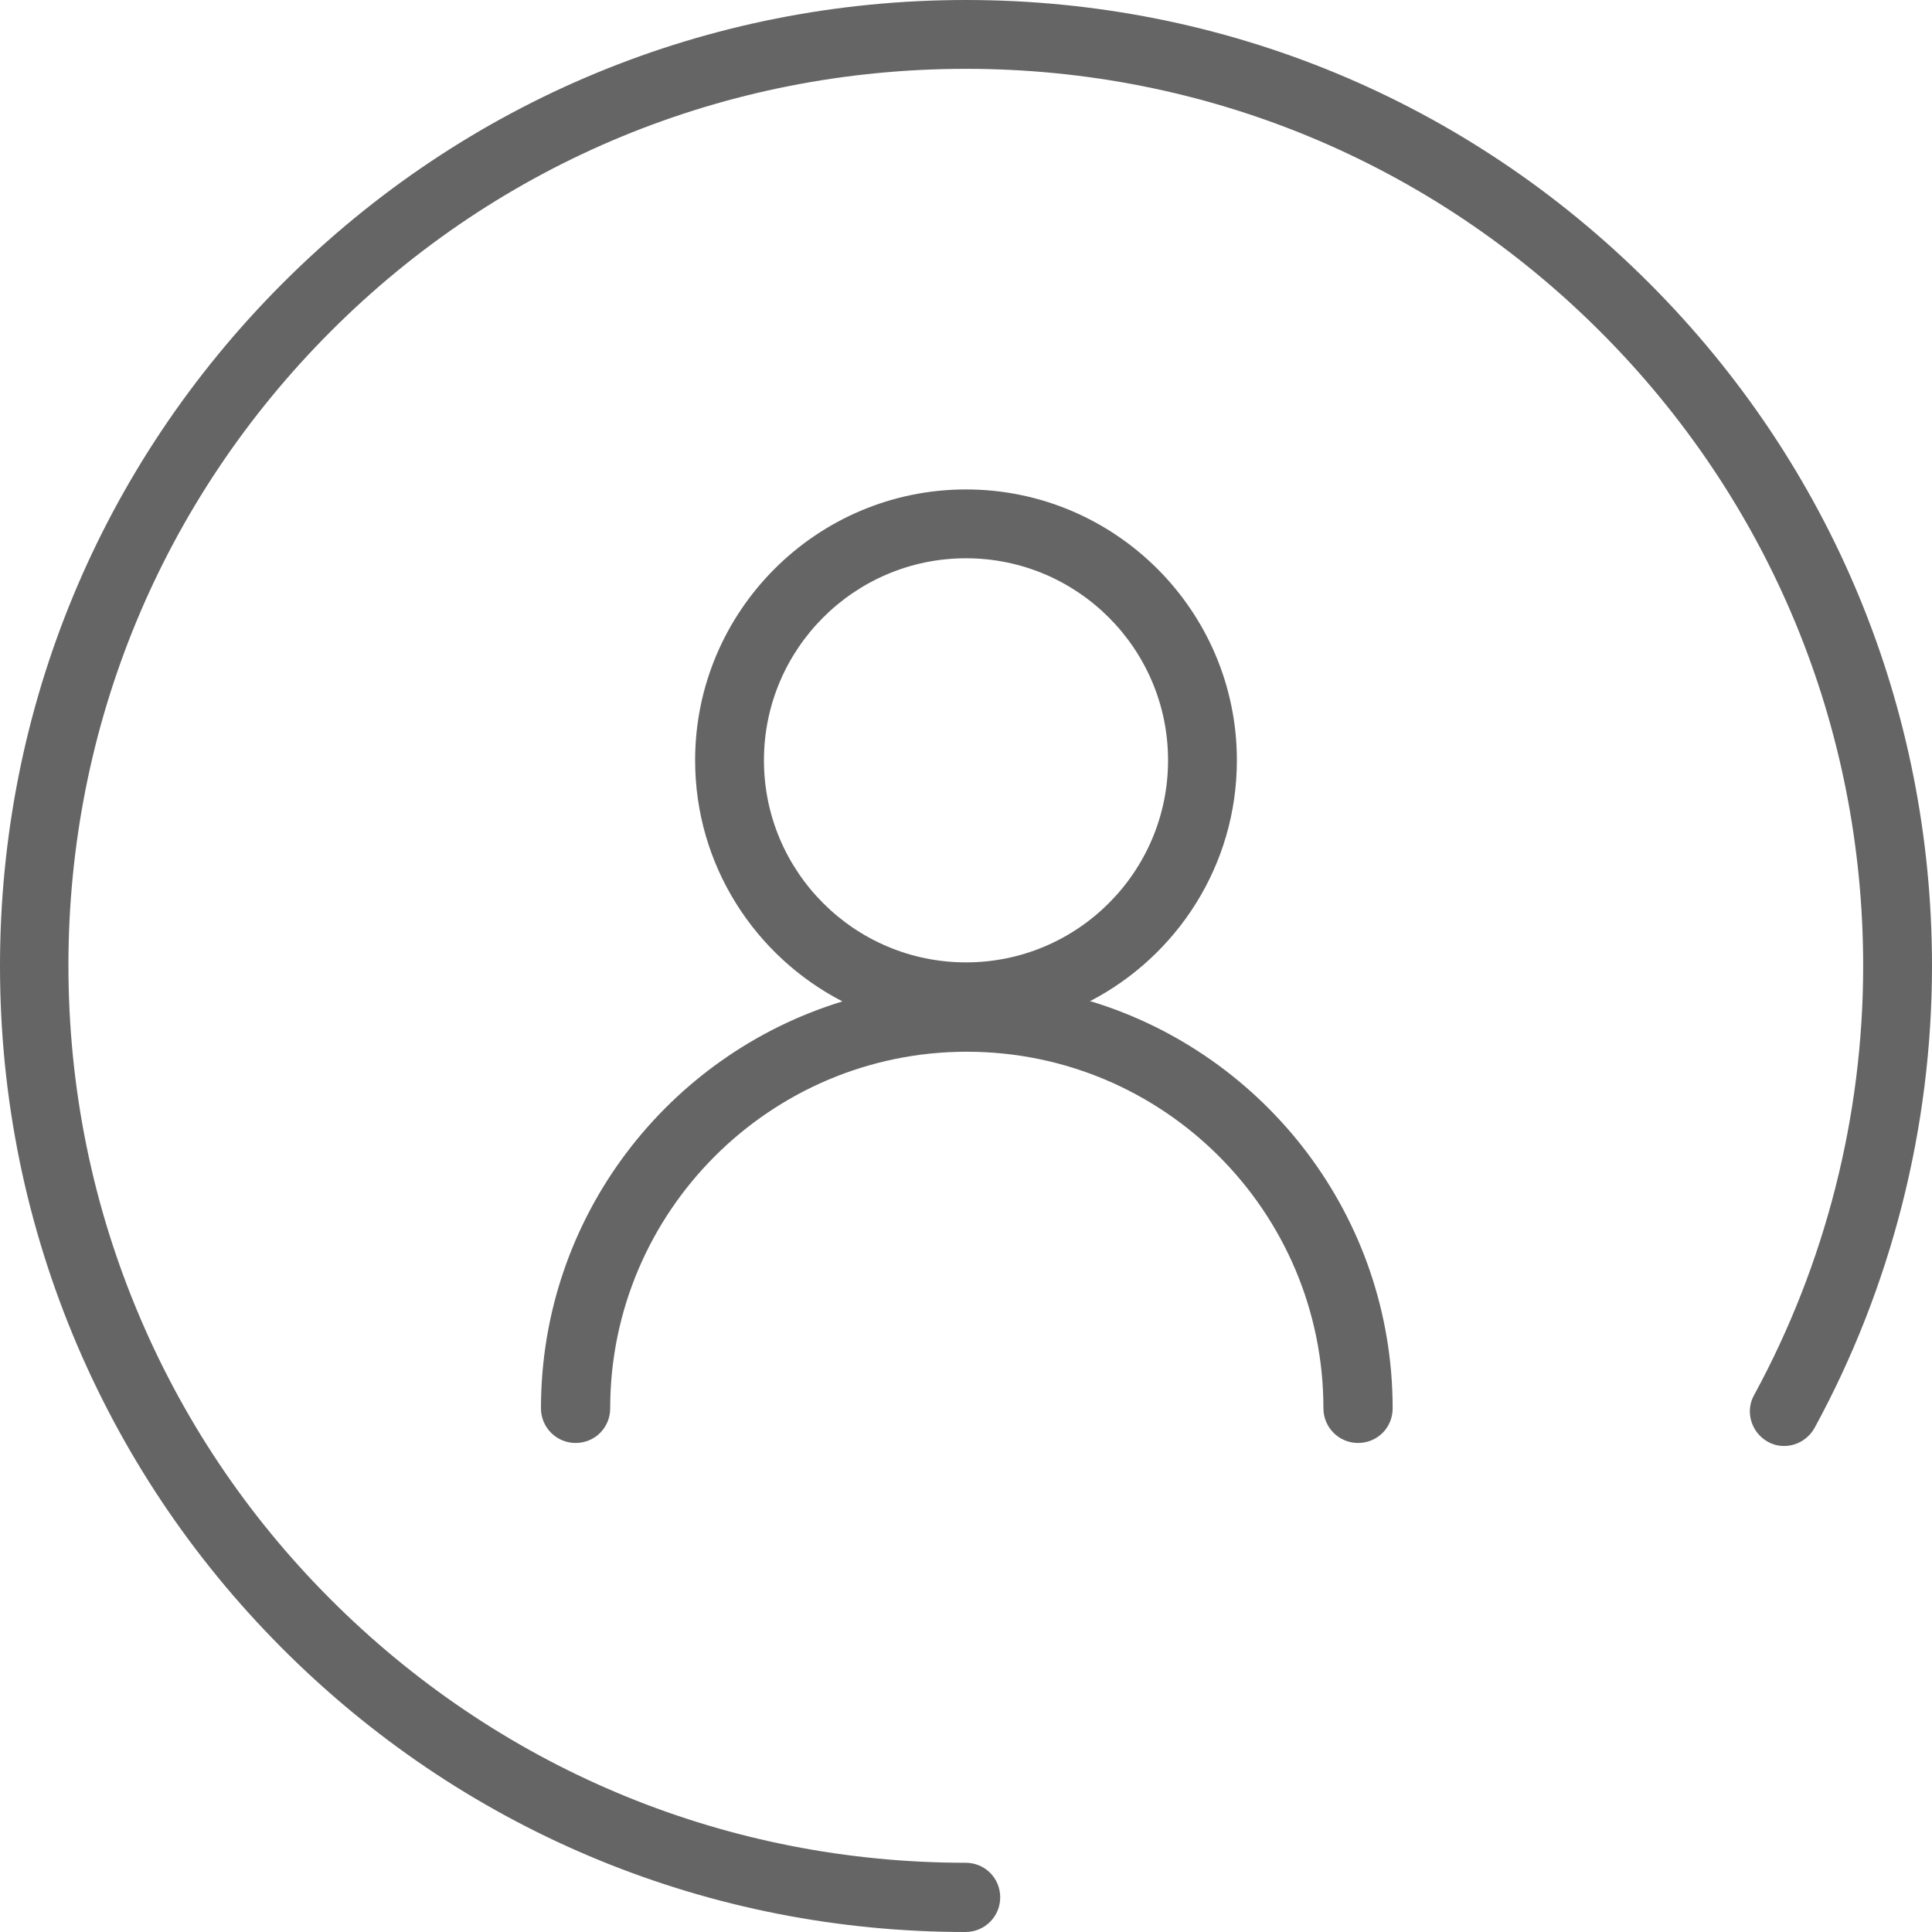
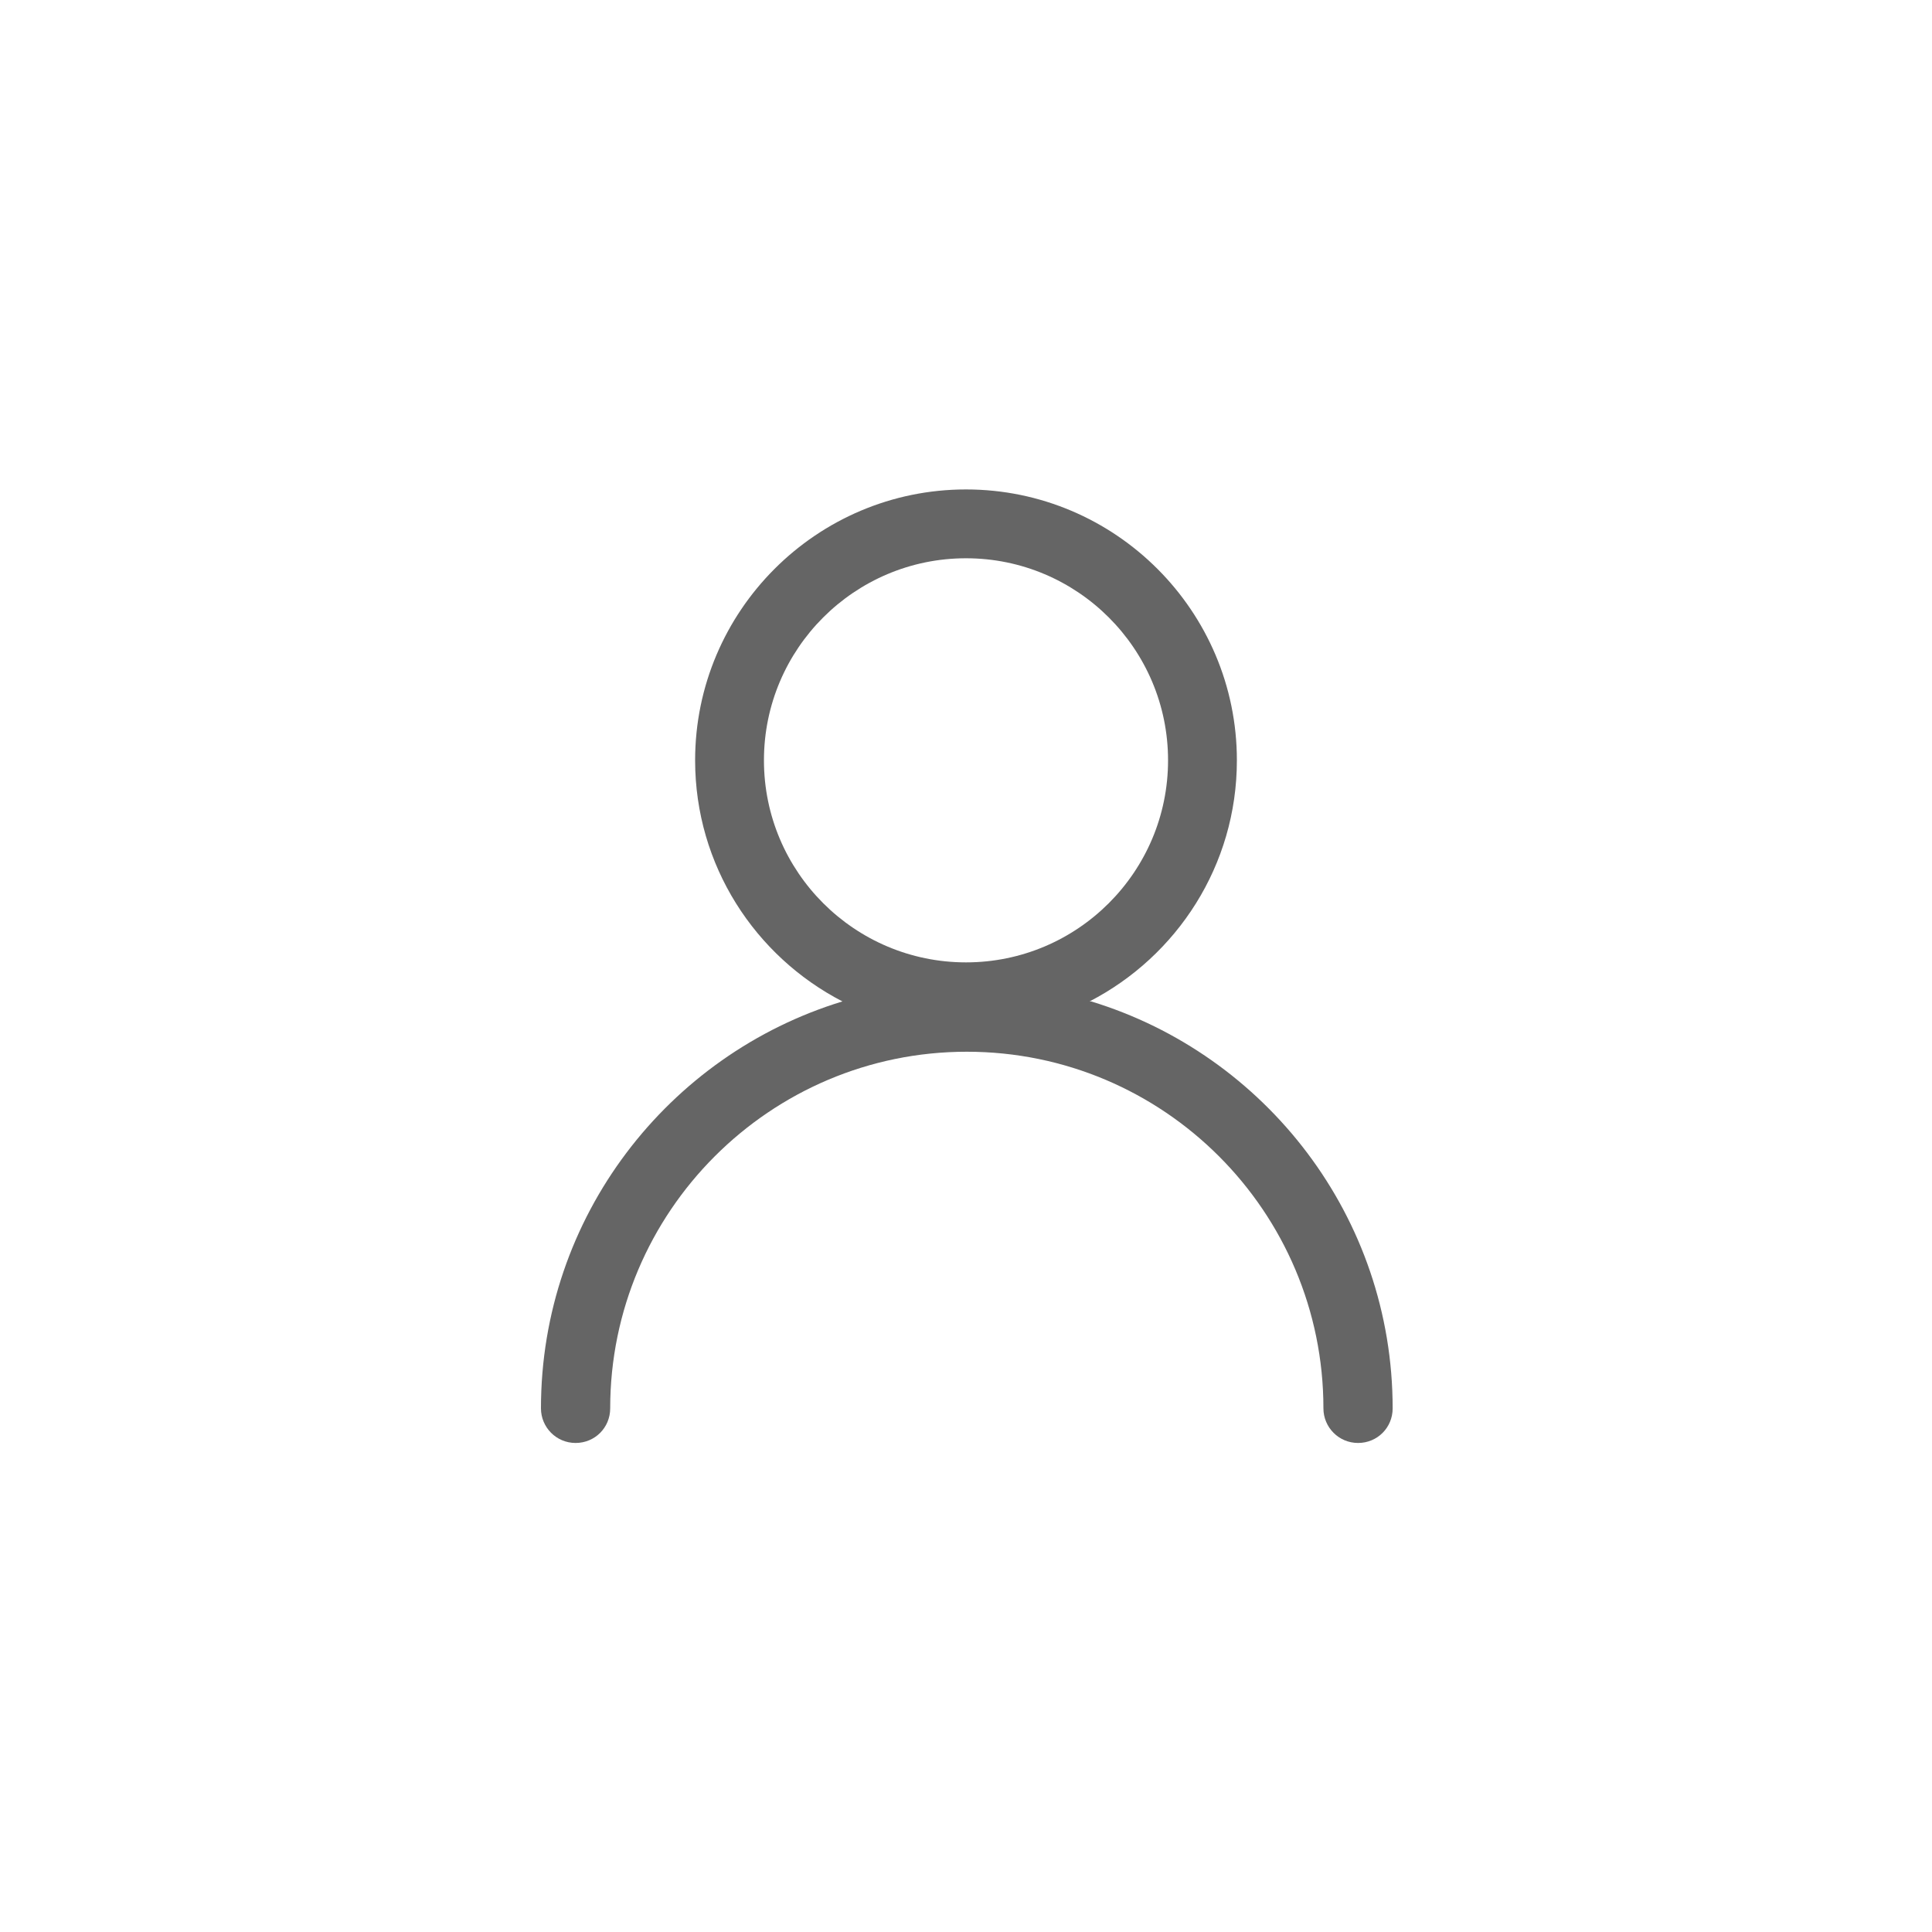
<svg xmlns="http://www.w3.org/2000/svg" id="Layer_1" data-name="Layer 1" viewBox="0 0 48 48">
  <defs>
    <style>
      .cls-1 {
        fill: #656565;
      }
    </style>
  </defs>
-   <path class="cls-1" d="M40.97,7.03C36.44,2.5,30.41,0,24,0S11.56,2.5,7.03,7.03C2.5,11.56,0,17.59,0,24c0,3.28.65,6.46,1.93,9.45,1.24,2.89,3.01,5.47,5.26,7.68,4.51,4.43,10.48,6.87,16.8,6.87.47,0,.86-.38.86-.86s-.38-.86-.86-.86c-5.87,0-11.41-2.26-15.61-6.38-2.09-2.05-3.74-4.45-4.89-7.14-1.19-2.78-1.79-5.73-1.79-8.78,0-5.95,2.32-11.55,6.53-15.76S18.05,1.71,24,1.71s11.55,2.32,15.76,6.53c4.21,4.21,6.53,9.81,6.53,15.76,0,3.73-.94,7.41-2.71,10.66-.23.41-.07.93.34,1.16.41.23.93.07,1.16-.34,1.91-3.5,2.92-7.47,2.92-11.48,0-6.41-2.5-12.44-7.03-16.97Z" />
  <path class="cls-1" d="M27.07,24.88c2.17-1.12,3.66-3.38,3.66-5.99,0-3.71-3.02-6.73-6.73-6.73s-6.73,3.02-6.73,6.73c0,2.61,1.49,4.87,3.66,5.99-4.33,1.32-7.49,5.35-7.49,10.11,0,.47.38.86.86.86s.86-.38.86-.86c0-4.88,3.97-8.86,8.86-8.86s8.86,3.97,8.86,8.86c0,.47.38.86.86.86s.86-.38.86-.86c0-4.76-3.16-8.79-7.49-10.11ZM18.98,18.89c0-2.77,2.25-5.02,5.02-5.02s5.02,2.25,5.02,5.02-2.25,5.02-5.02,5.02-5.02-2.25-5.02-5.02Z" />
</svg>